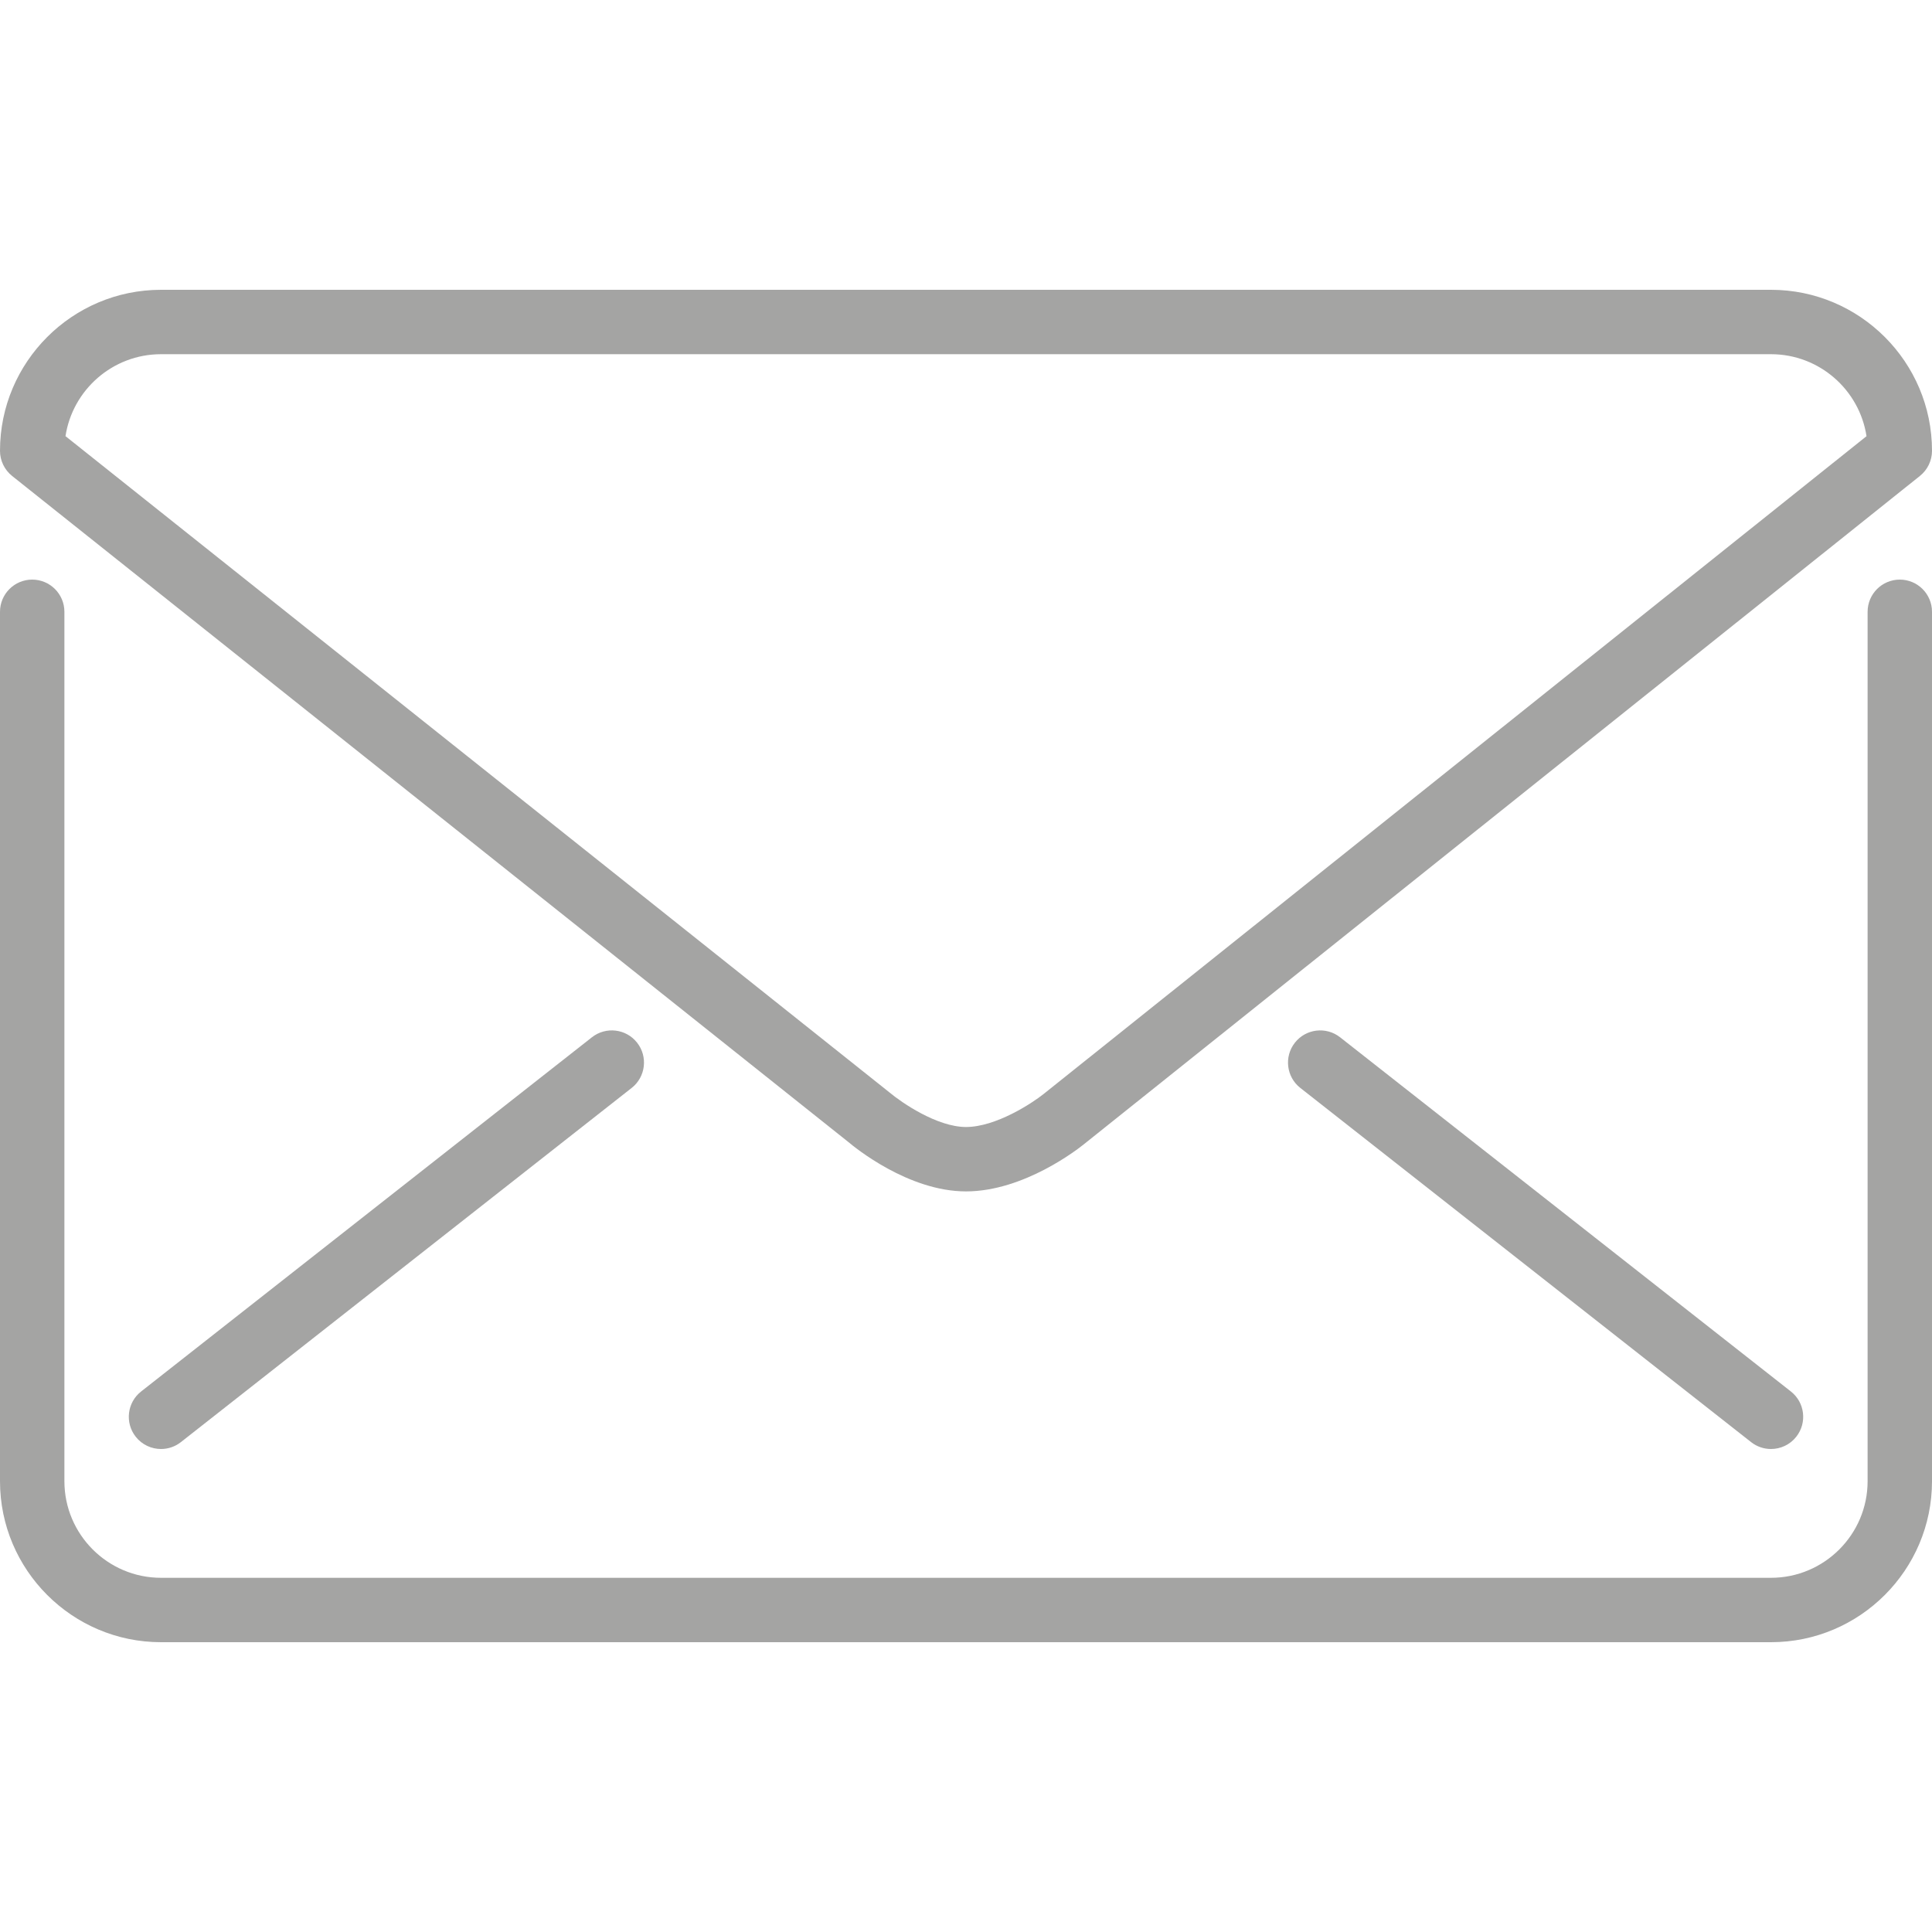
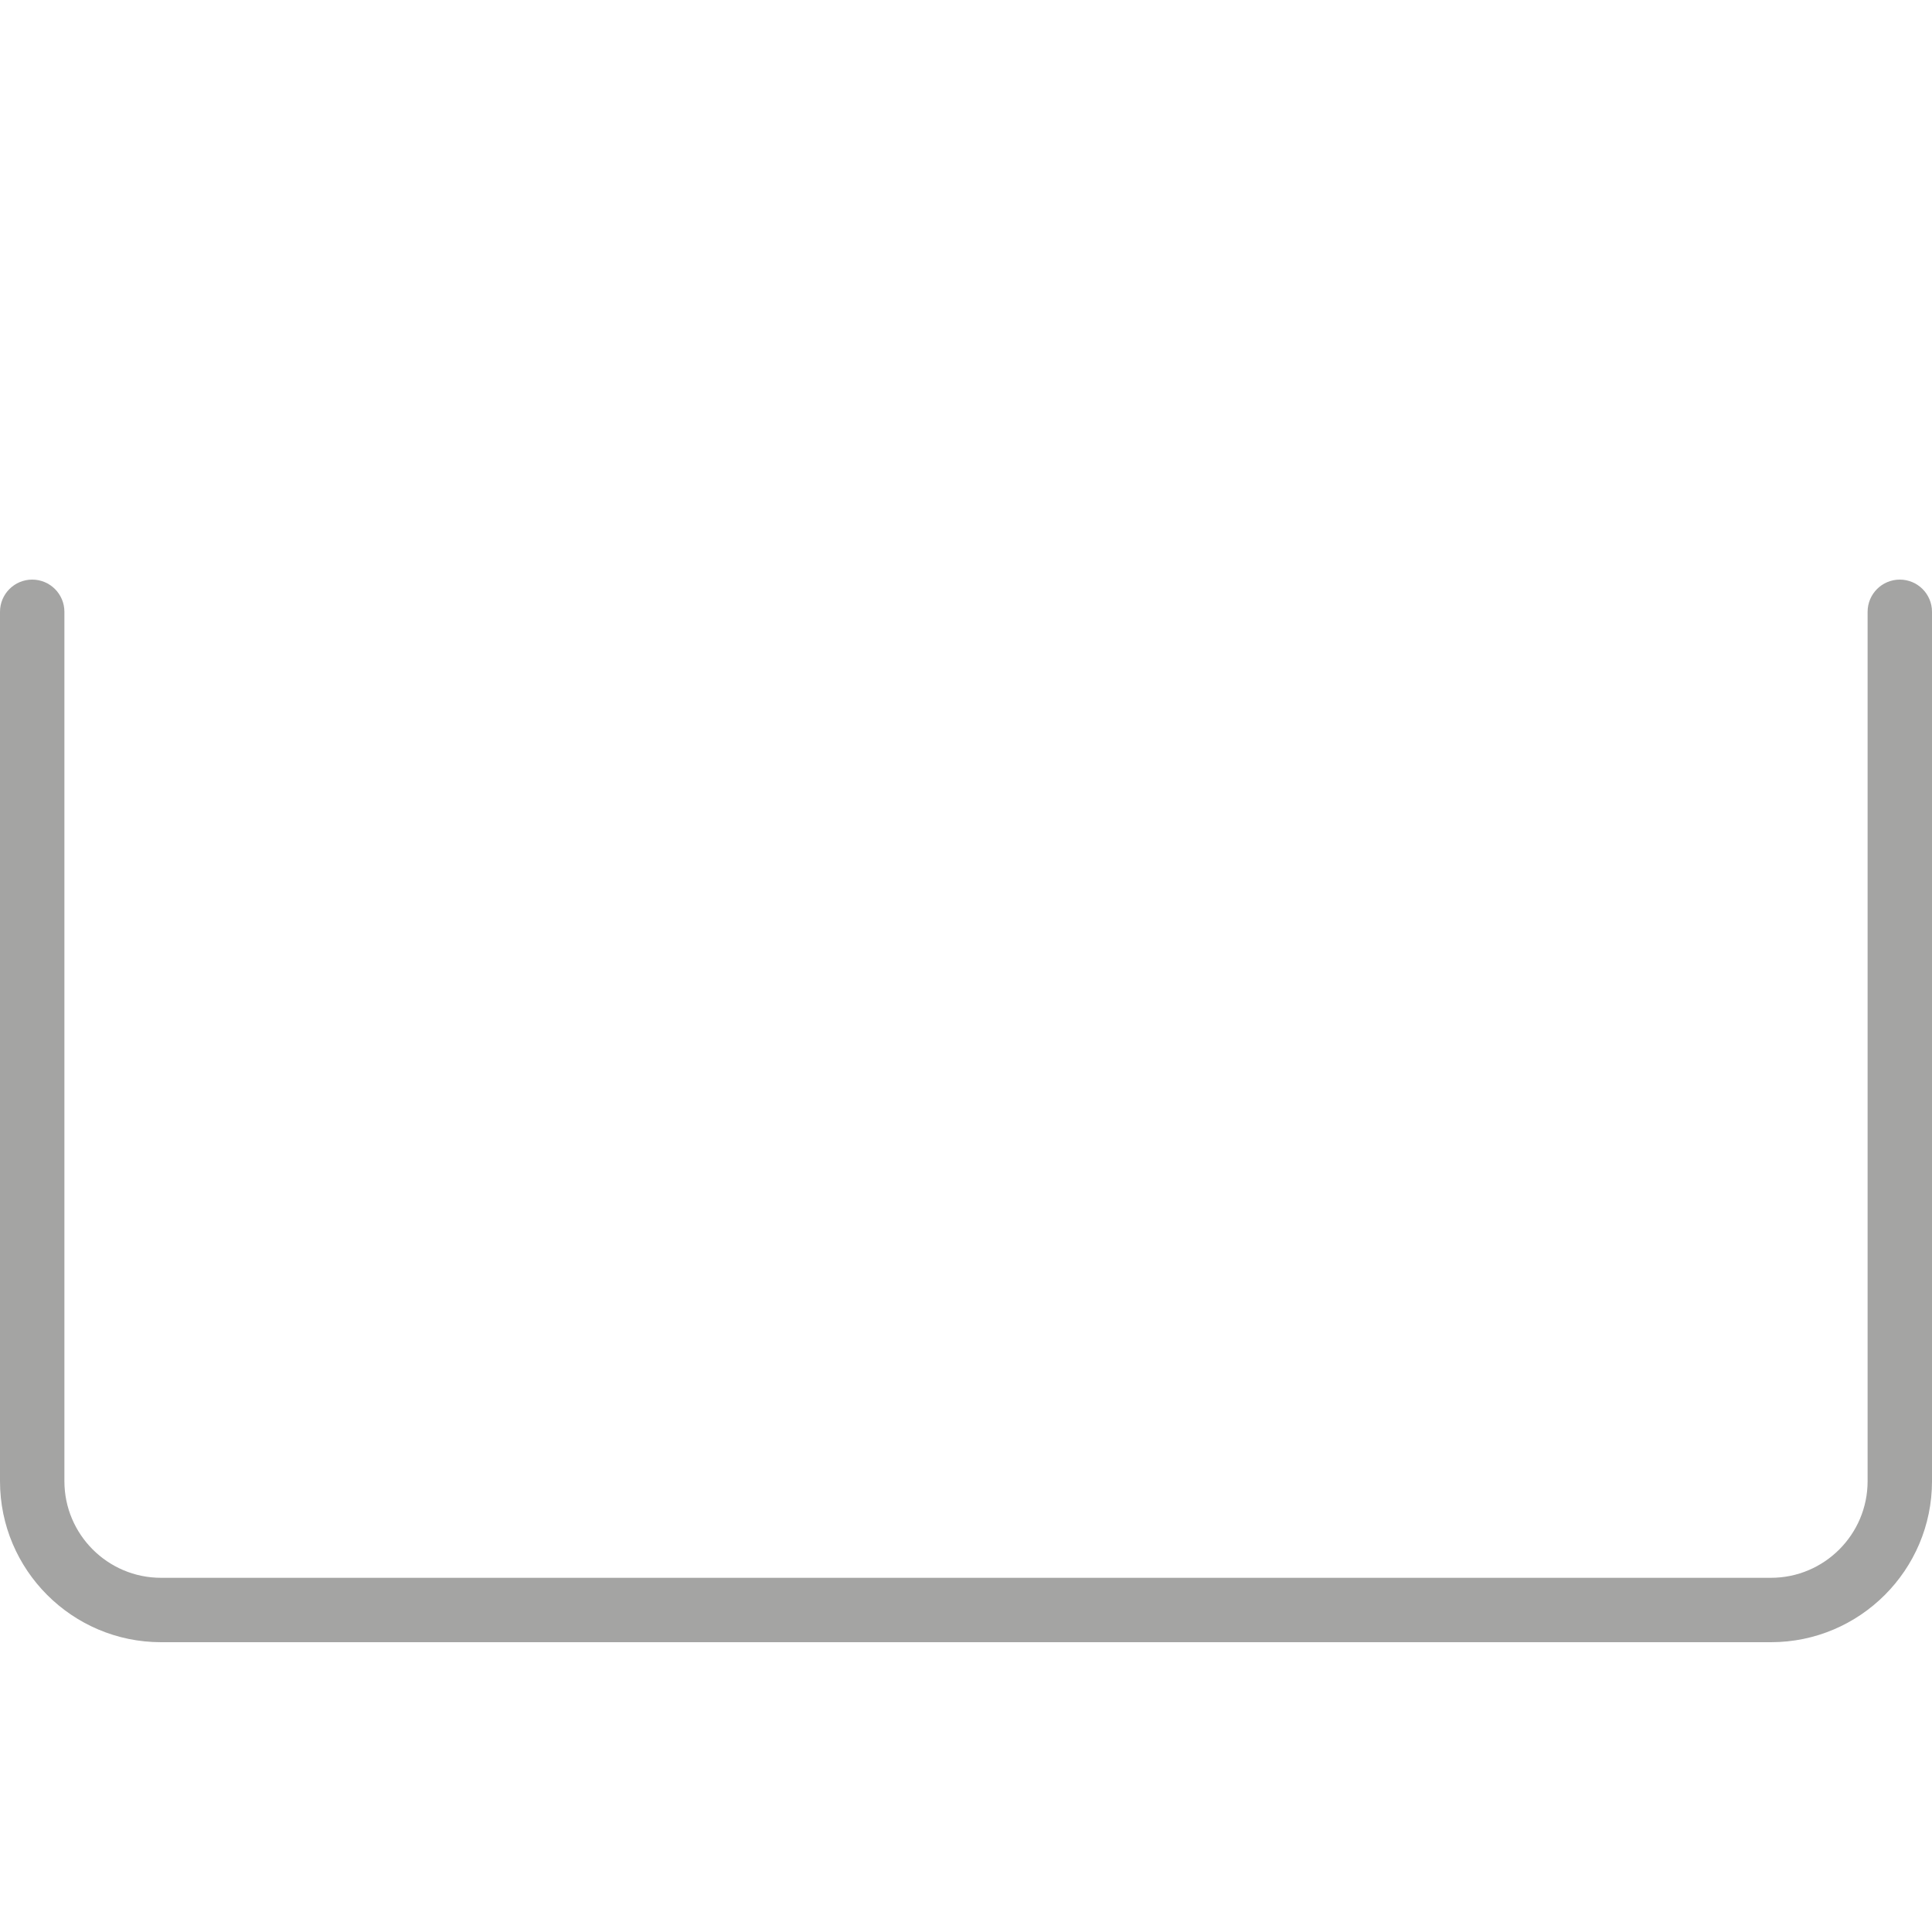
<svg xmlns="http://www.w3.org/2000/svg" width="14" height="14" version="1.1" id="Layer_1" x="0px" y="0px" viewBox="0 0 512 512" style="enable-background:new 0 0 512 512; fill:#a4a4a3;" xml:space="preserve">
  <g>
    <g>
      <g>
-         <path d="M3.217,126.14L224.87,302.686c1.579,1.331,15.821,13.047,31.13,13.047c15.377,0,29.747-11.281,31.292-12.535     l221.5-177.067c2.031-1.621,3.208-4.07,3.208-6.664C512,95.94,492.86,76.8,469.333,76.8H42.667C19.14,76.8,0,95.94,0,119.467     C0,122.069,1.186,124.518,3.217,126.14z M42.667,93.867h426.667c12.8,0,23.441,9.446,25.31,21.726L276.599,289.894     c-3.038,2.44-12.672,8.772-20.599,8.772c-7.689,0-17.109-6.502-20.284-9.165L17.357,115.584     C19.234,103.305,29.867,93.867,42.667,93.867z" />
-         <path d="M156.86,274.893L37.393,368.759c-3.703,2.91-4.343,8.277-1.434,11.981c1.681,2.142,4.181,3.26,6.707,3.26     c1.852,0,3.712-0.597,5.274-1.826l119.467-93.867c3.703-2.91,4.344-8.277,1.434-11.981     C165.931,272.614,160.563,271.983,156.86,274.893z" />
-         <path d="M355.14,274.893c-3.703-2.91-9.071-2.27-11.981,1.434s-2.27,9.071,1.434,11.981l119.467,93.867     c1.562,1.229,3.422,1.826,5.265,1.826c2.526,0,5.035-1.118,6.716-3.26c2.91-3.703,2.27-9.071-1.434-11.981L355.14,274.893z" />
        <path d="M503.467,153.6c-4.71,0-8.533,3.823-8.533,8.533v230.4c0,14.114-11.486,25.6-25.6,25.6H42.667     c-14.114,0-25.6-11.486-25.6-25.6v-230.4c0-4.71-3.823-8.533-8.533-8.533S0,157.423,0,162.133v230.4     C0,416.06,19.14,435.2,42.667,435.2h426.667c23.526,0,42.667-19.14,42.667-42.667v-230.4     C512,157.423,508.177,153.6,503.467,153.6z" />
      </g>
    </g>
  </g>
  <g>
</g>
  <g>
</g>
  <g>
</g>
  <g>
</g>
  <g>
</g>
  <g>
</g>
  <g>
</g>
  <g>
</g>
  <g>
</g>
  <g>
</g>
  <g>
</g>
  <g>
</g>
  <g>
</g>
  <g>
</g>
  <g>
</g>
</svg>